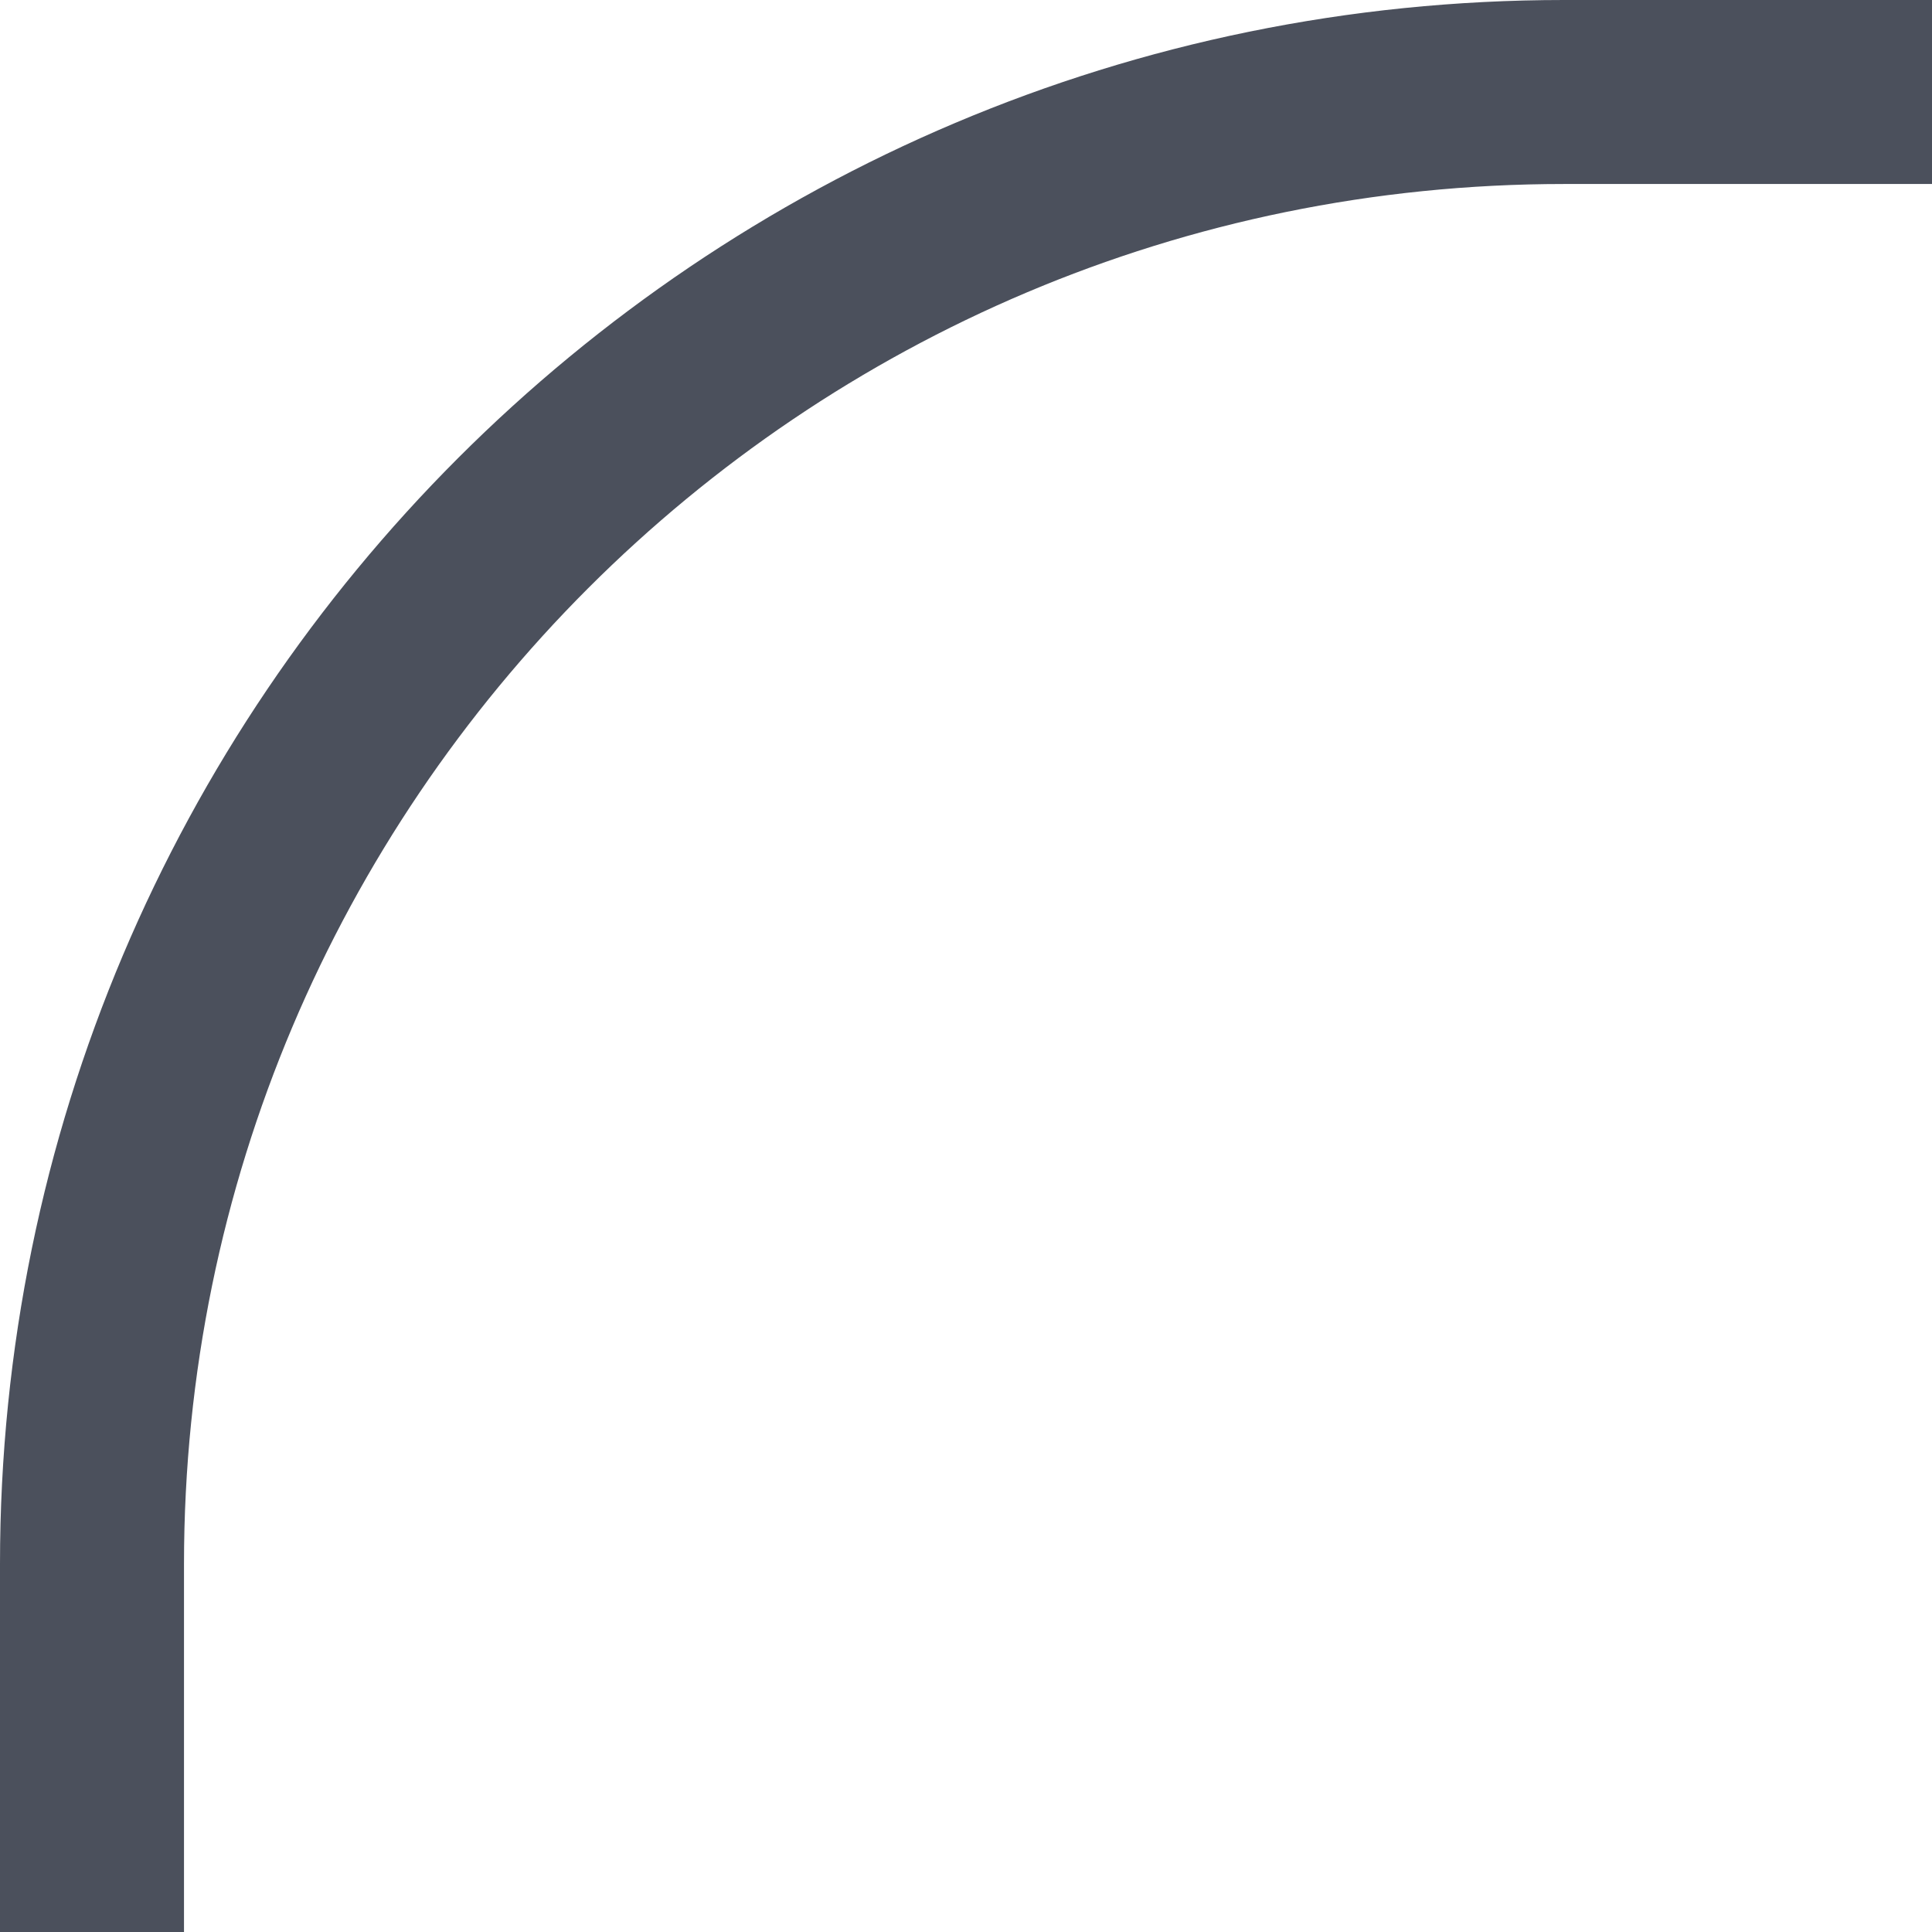
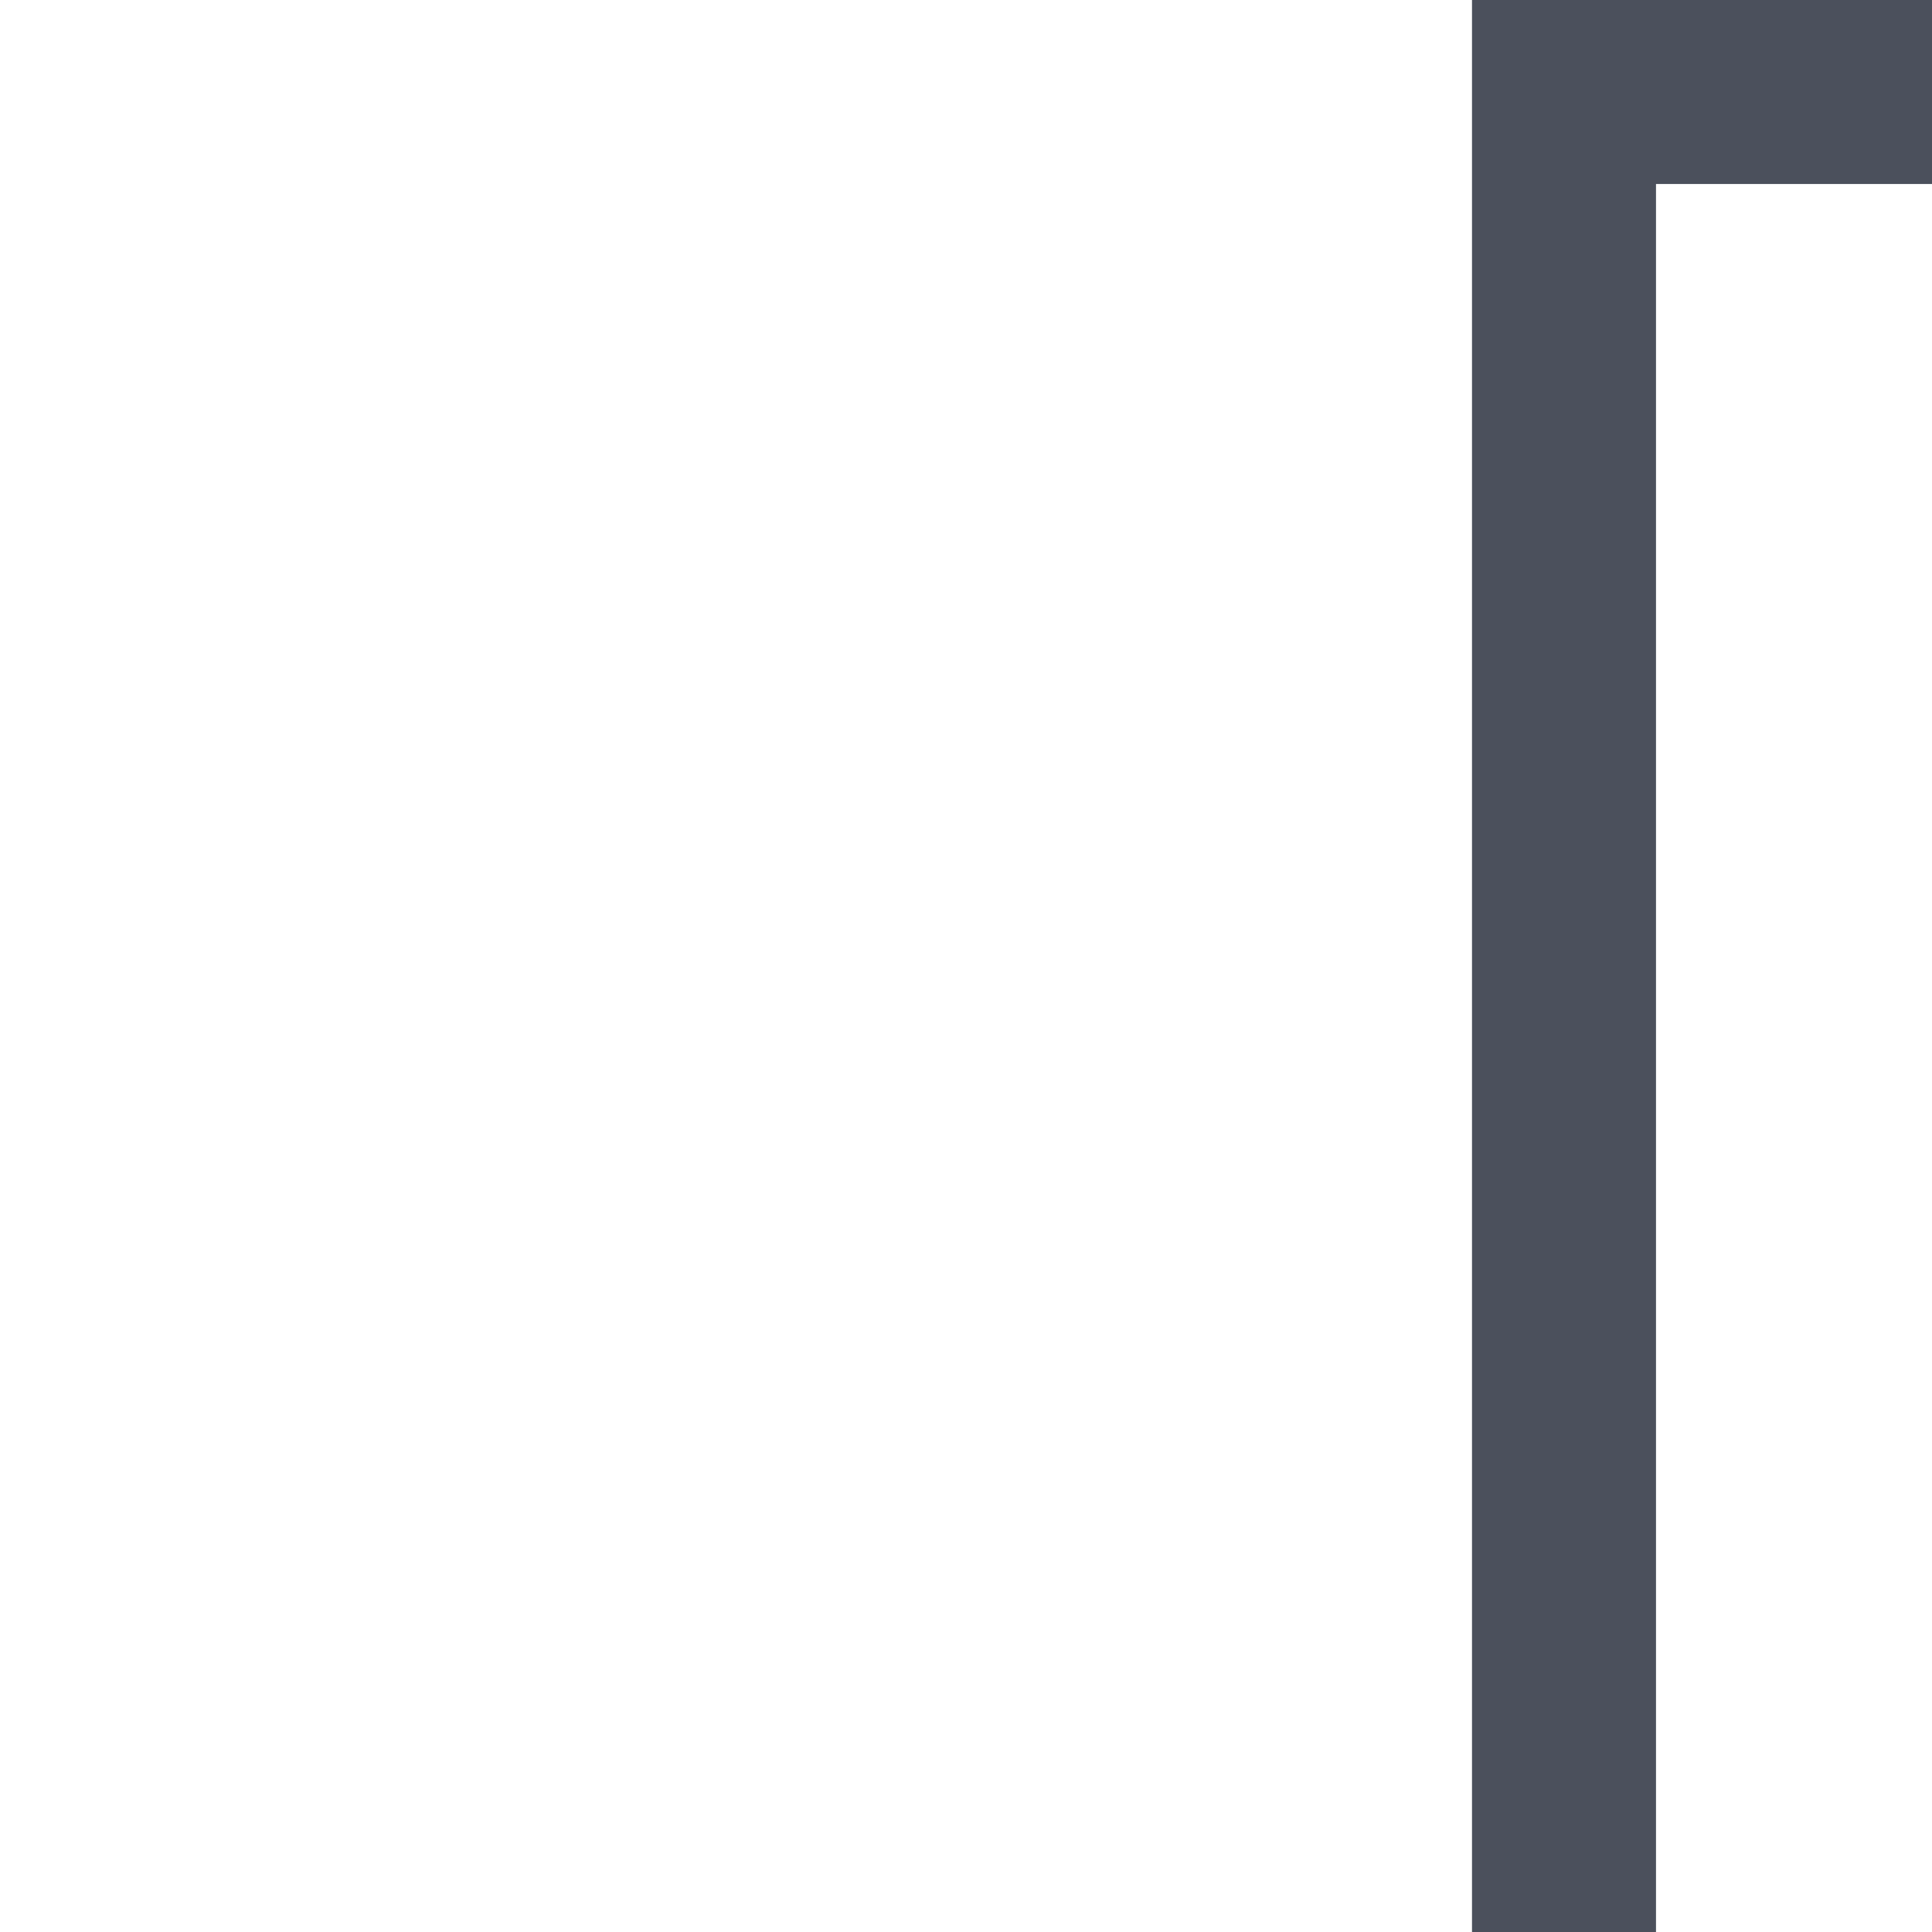
<svg xmlns="http://www.w3.org/2000/svg" width="21" height="21" viewBox="0 0 21 21" fill="none">
-   <path d="M21 1H17C8.163 1 1 8.163 1 17V21" stroke="#4B505C" stroke-width="2" />
+   <path d="M21 1H17V21" stroke="#4B505C" stroke-width="2" />
</svg>